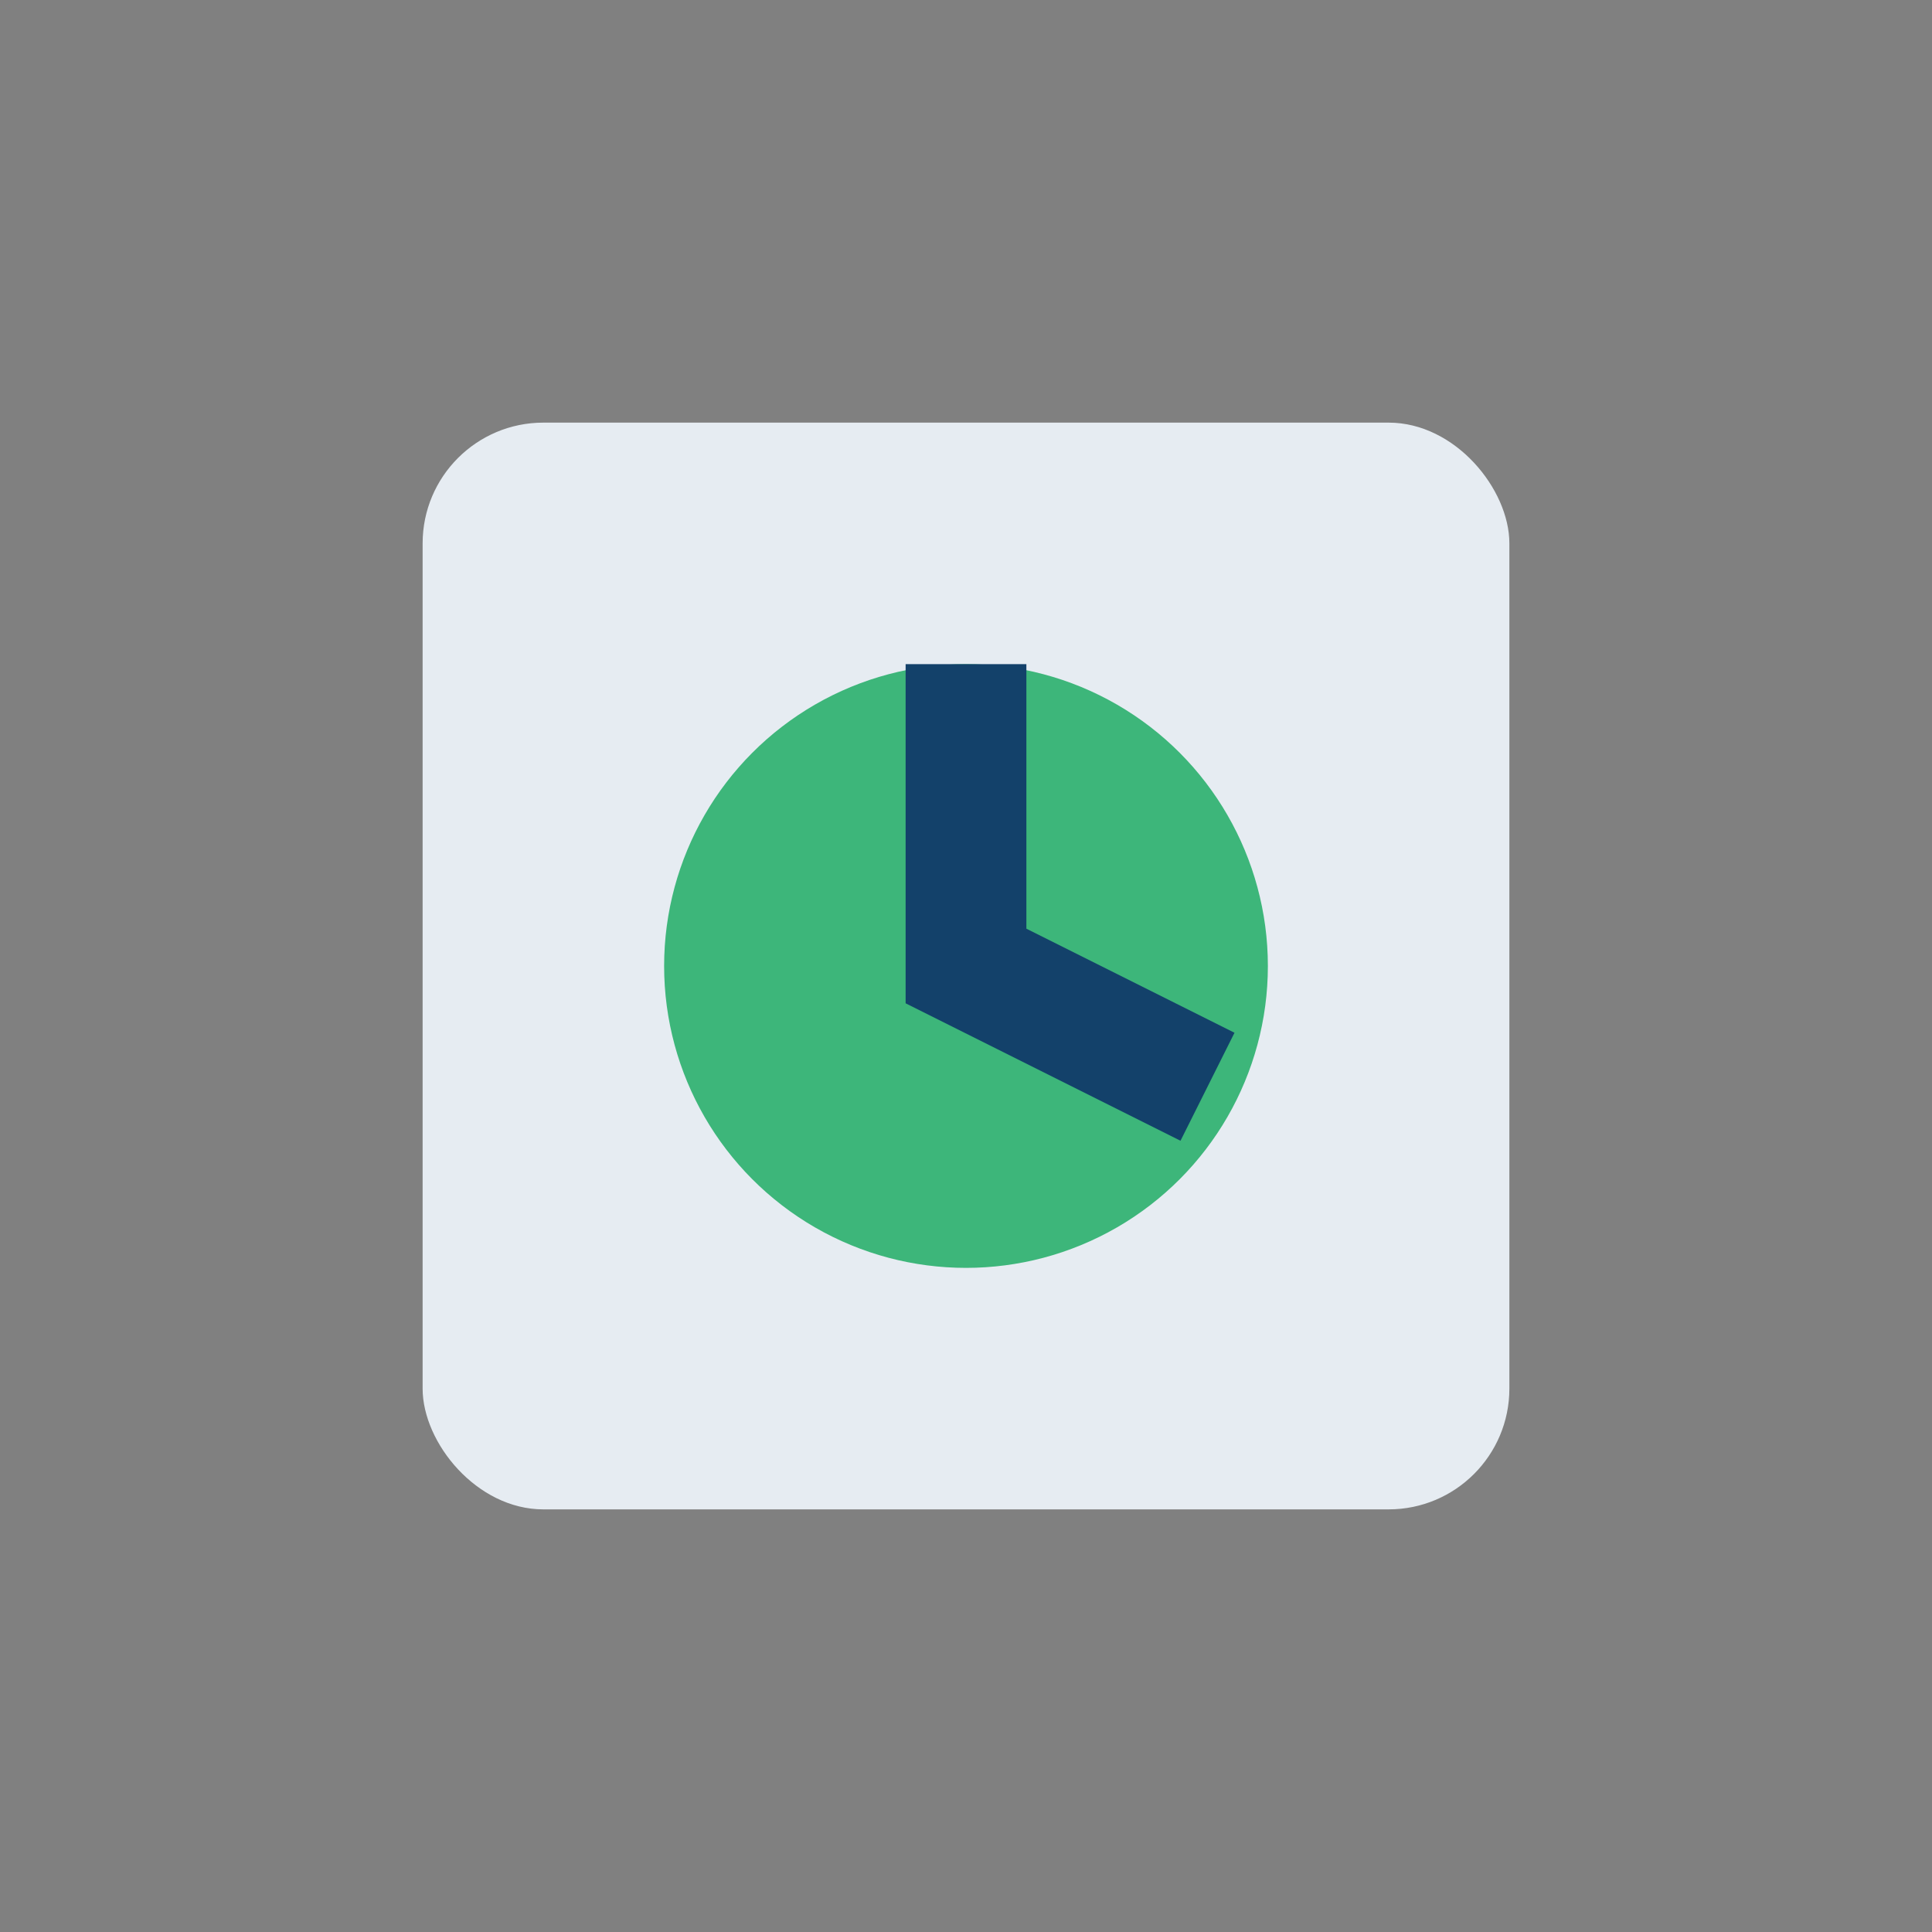
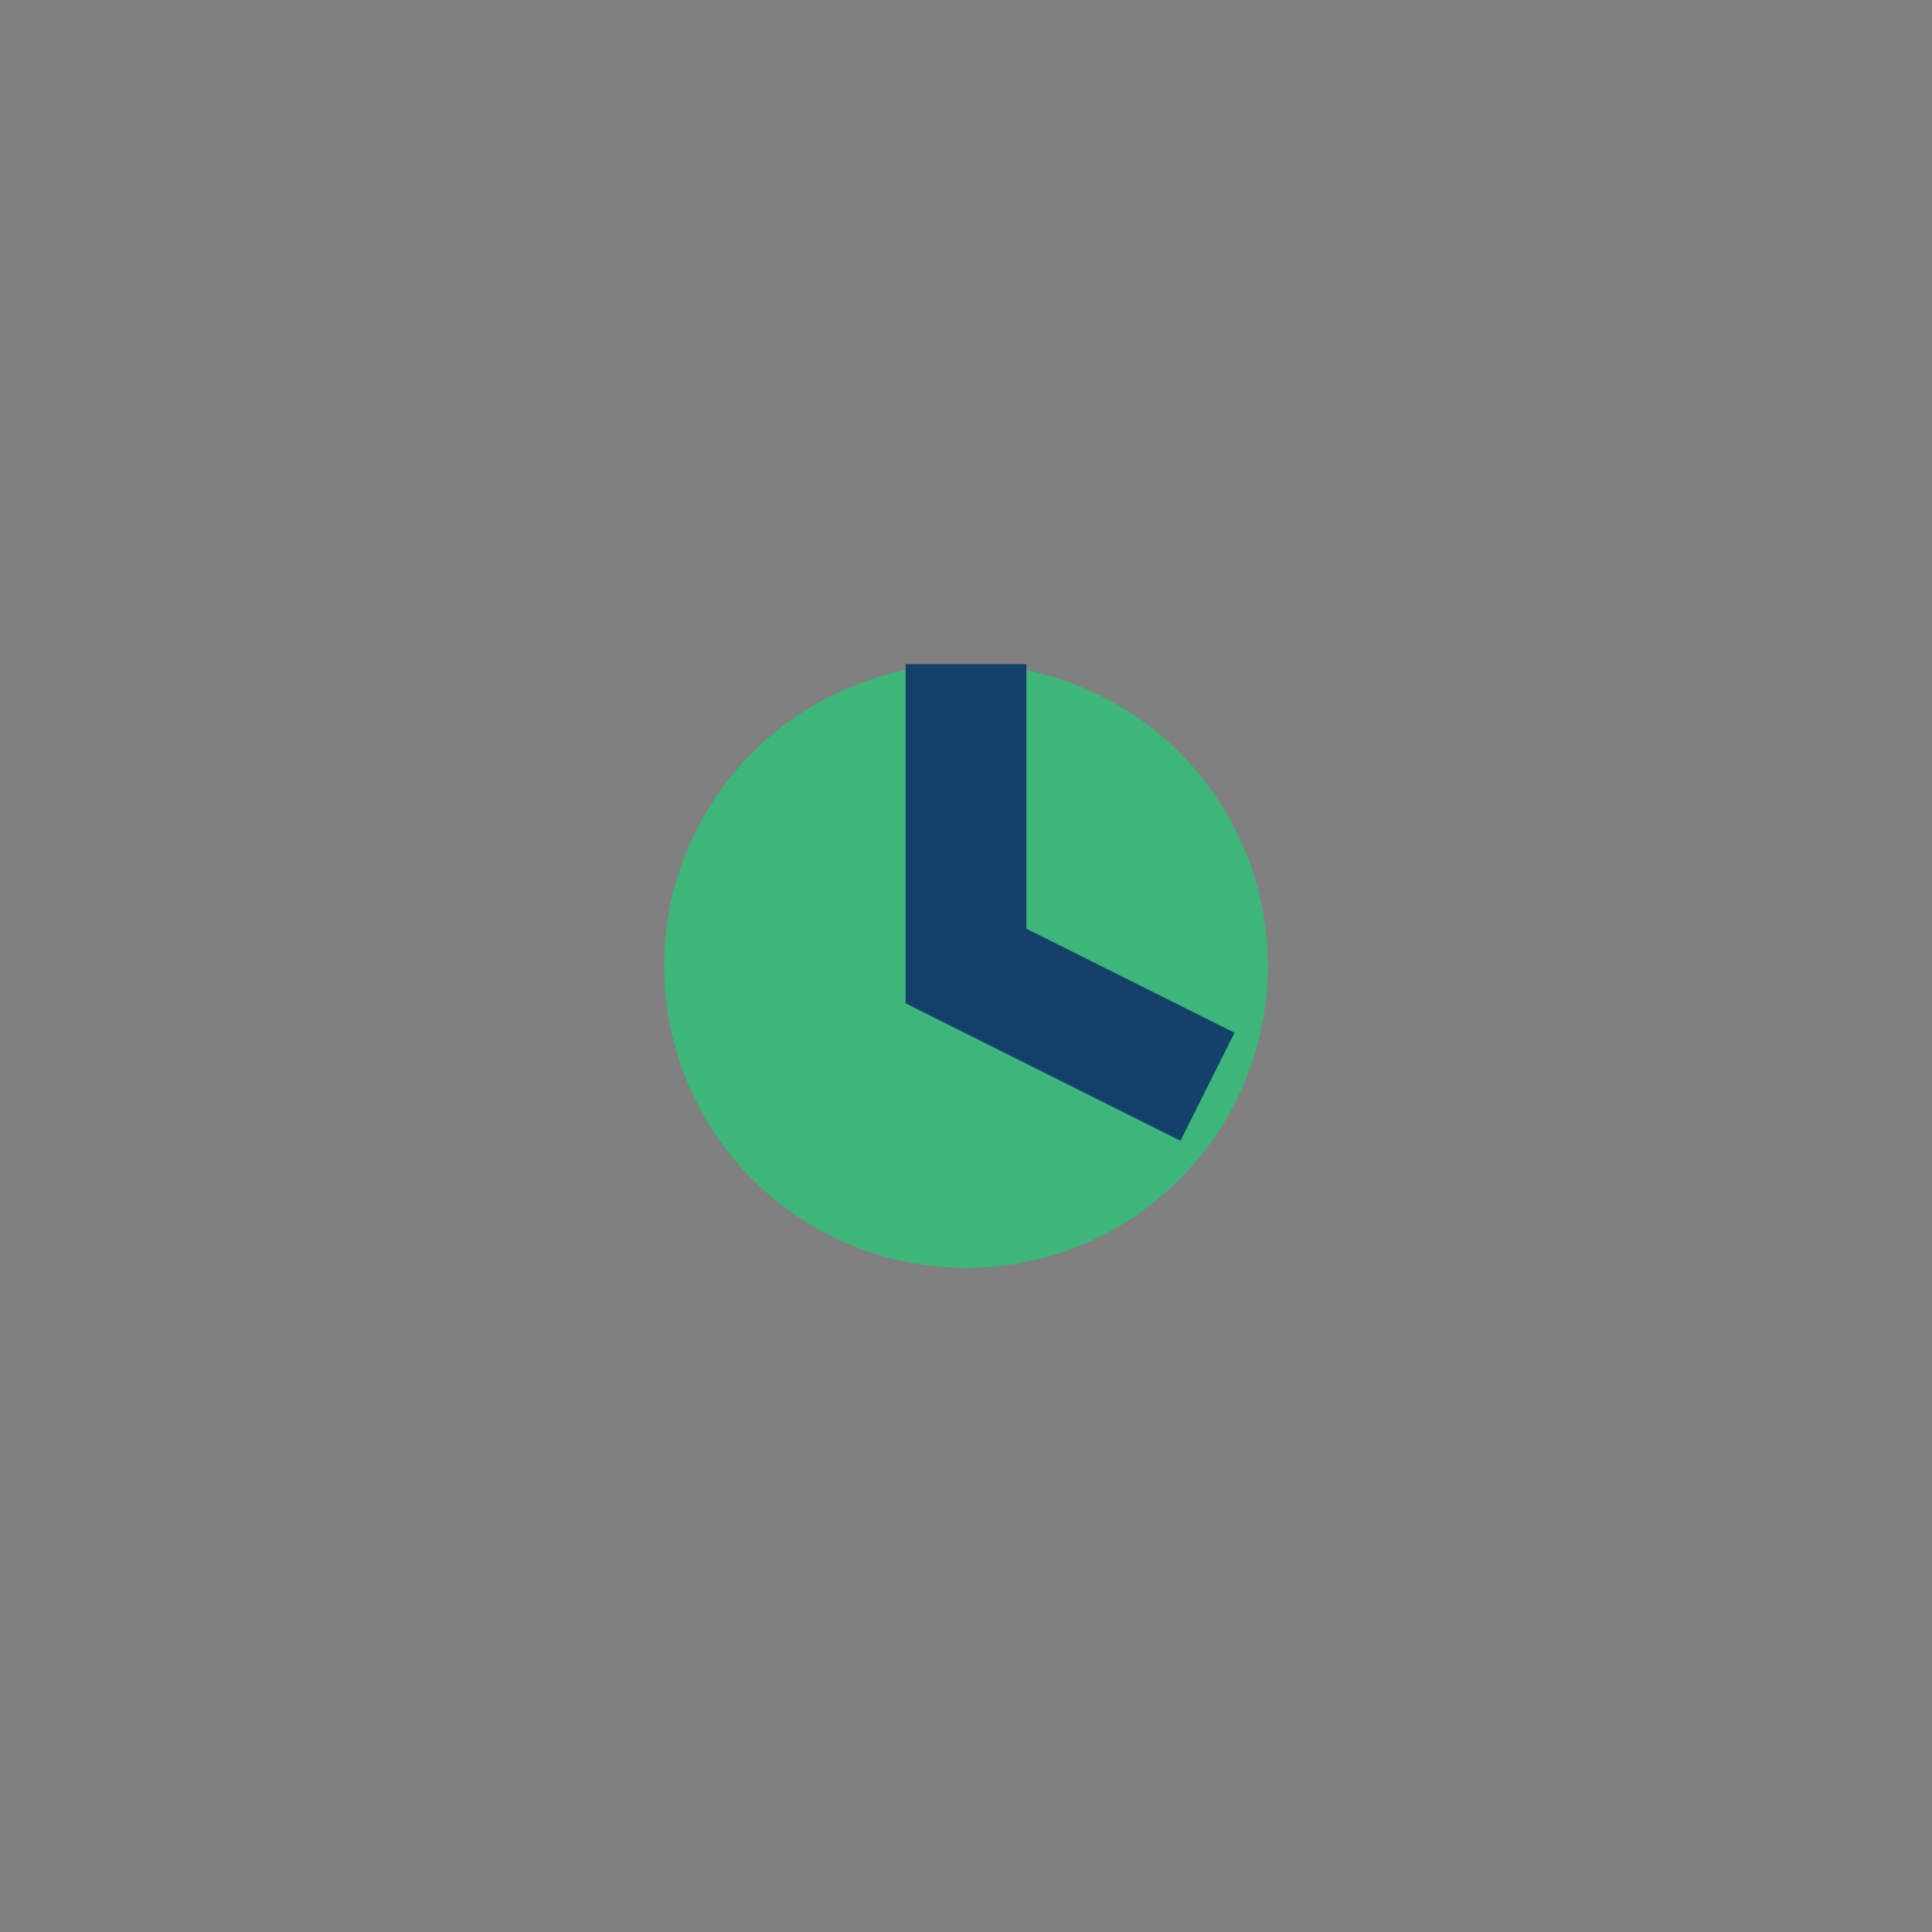
<svg xmlns="http://www.w3.org/2000/svg" width="32" height="32" viewBox="0 0 32 32">
  <rect x="0" y="0" width="32" height="32" fill="#808080" stroke="none" />
-   <rect x="7" y="7" width="18" height="18" rx="2" fill="#e6ecf2" />
  <circle cx="16" cy="16" r="5" fill="#3db67a" />
  <path d="M16 11v5l4 2" stroke="#13416a" stroke-width="2" fill="none" />
</svg>